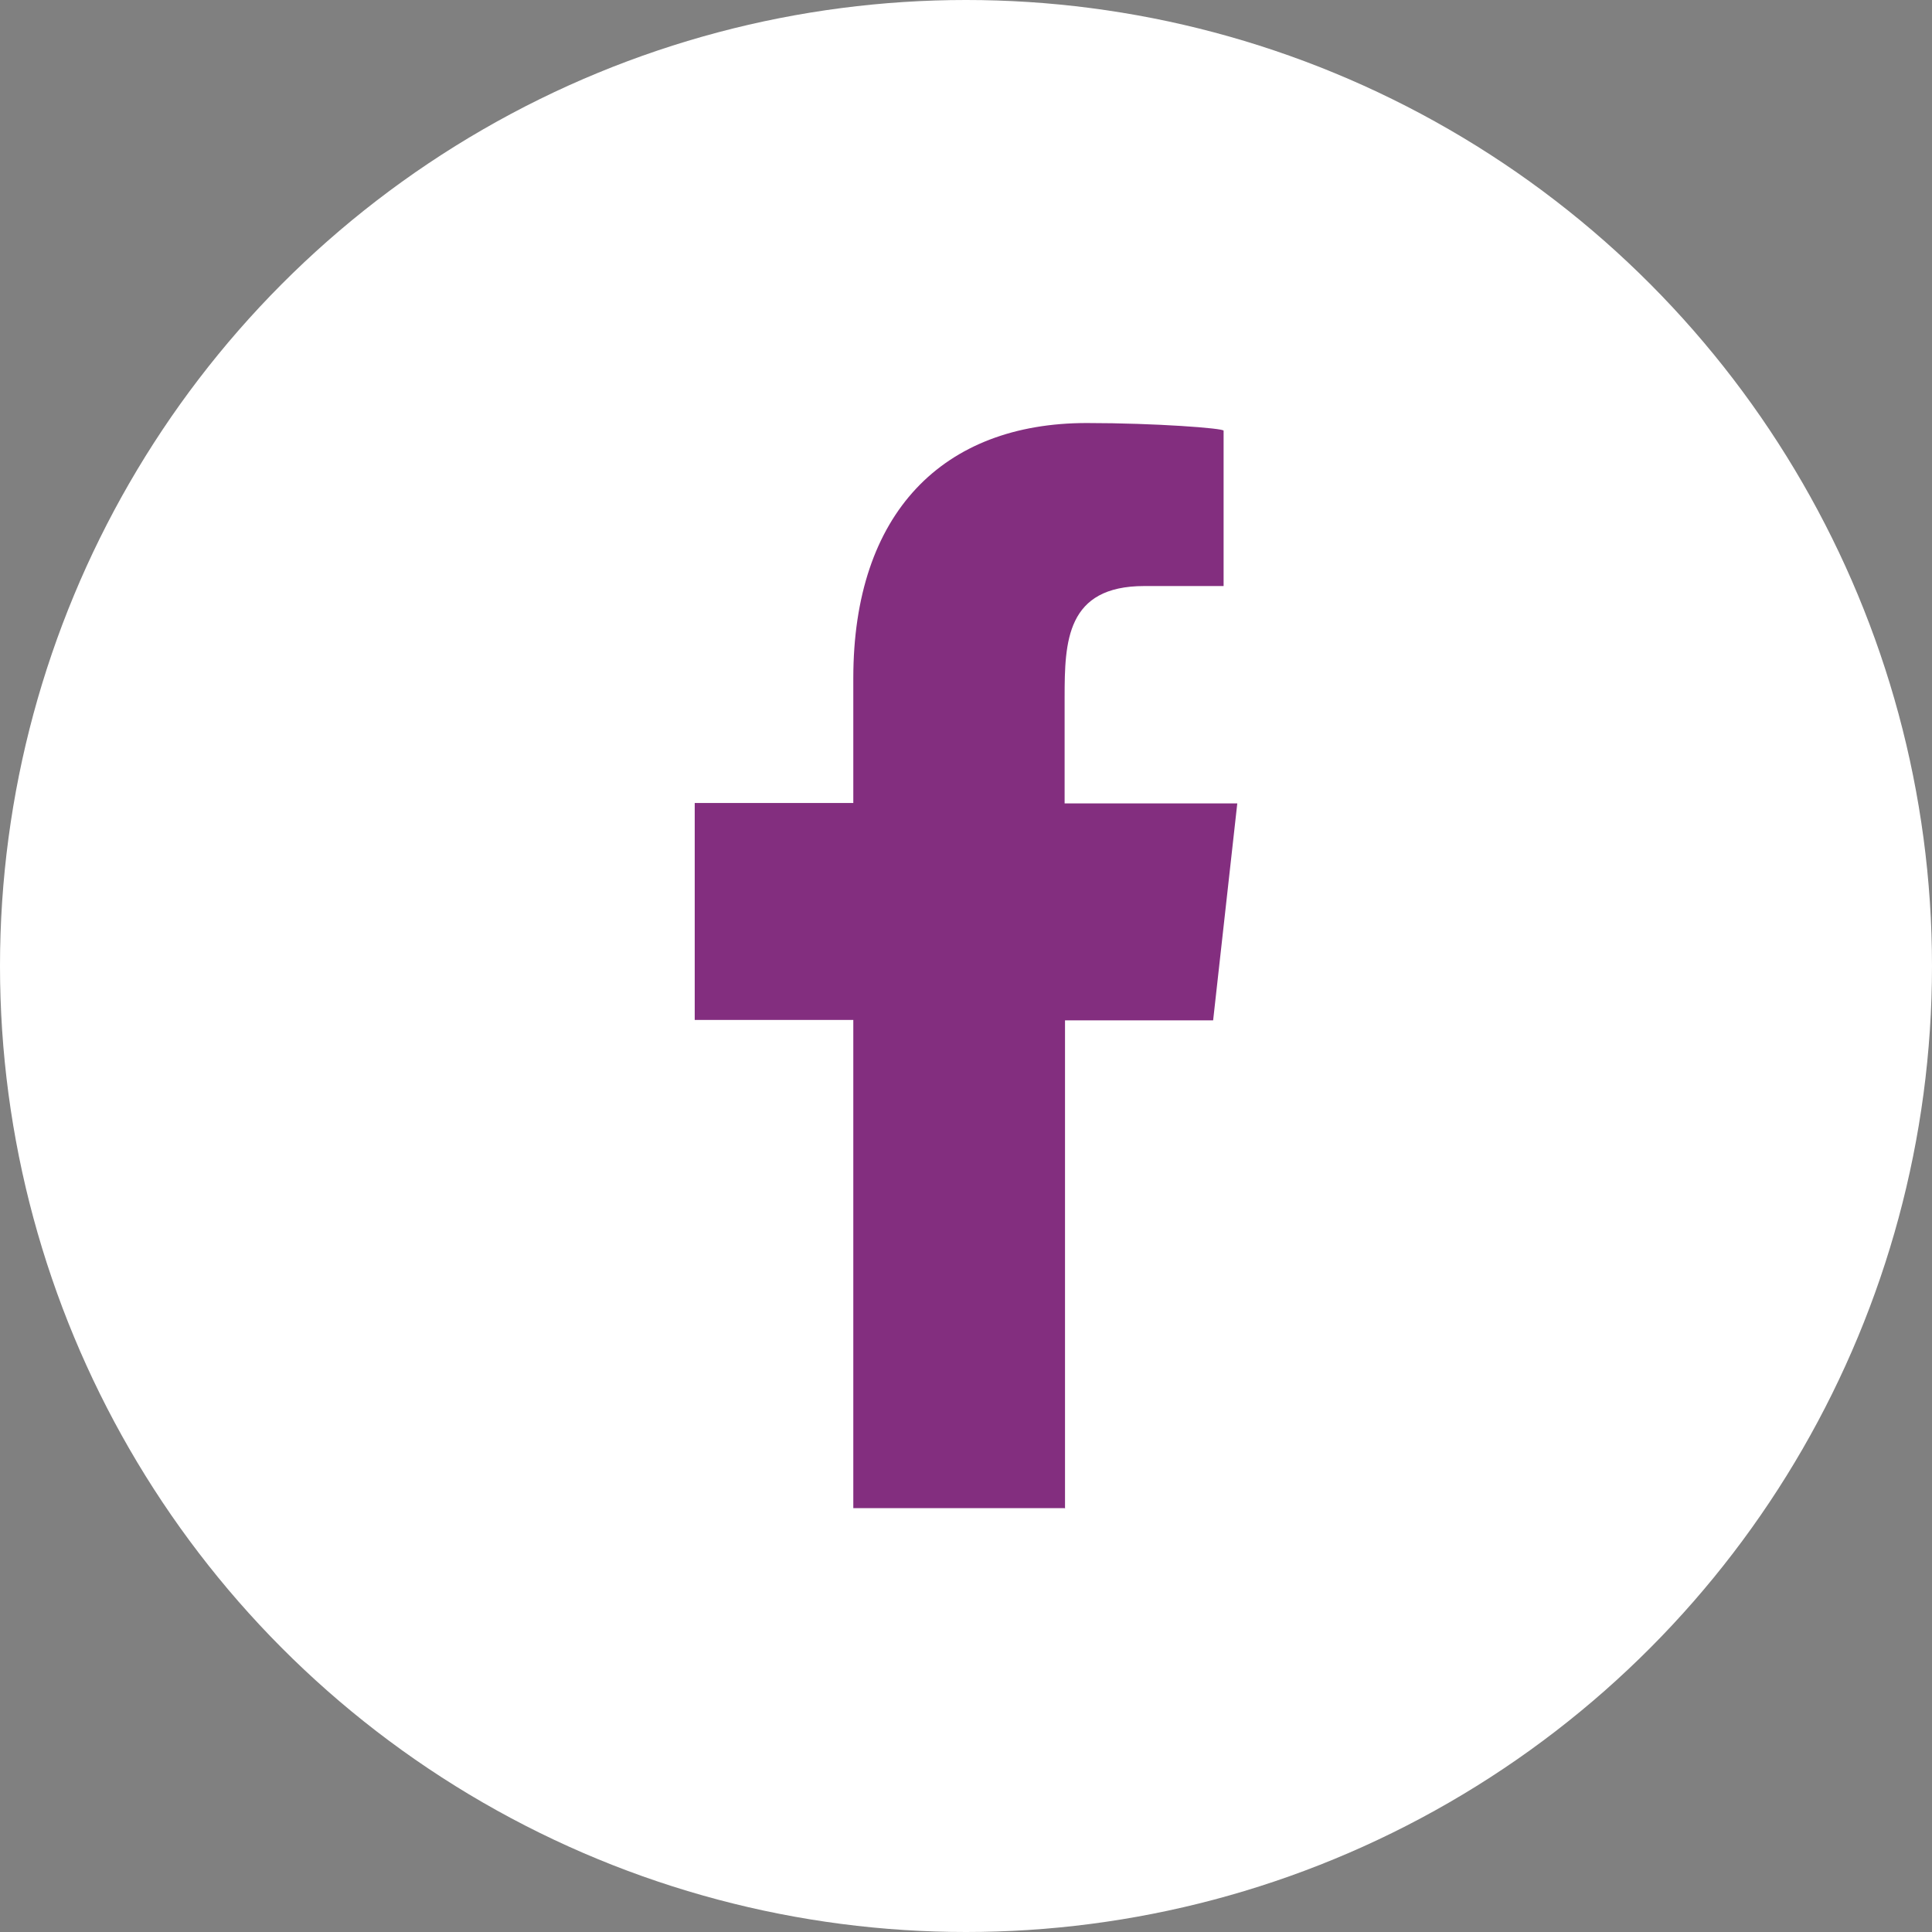
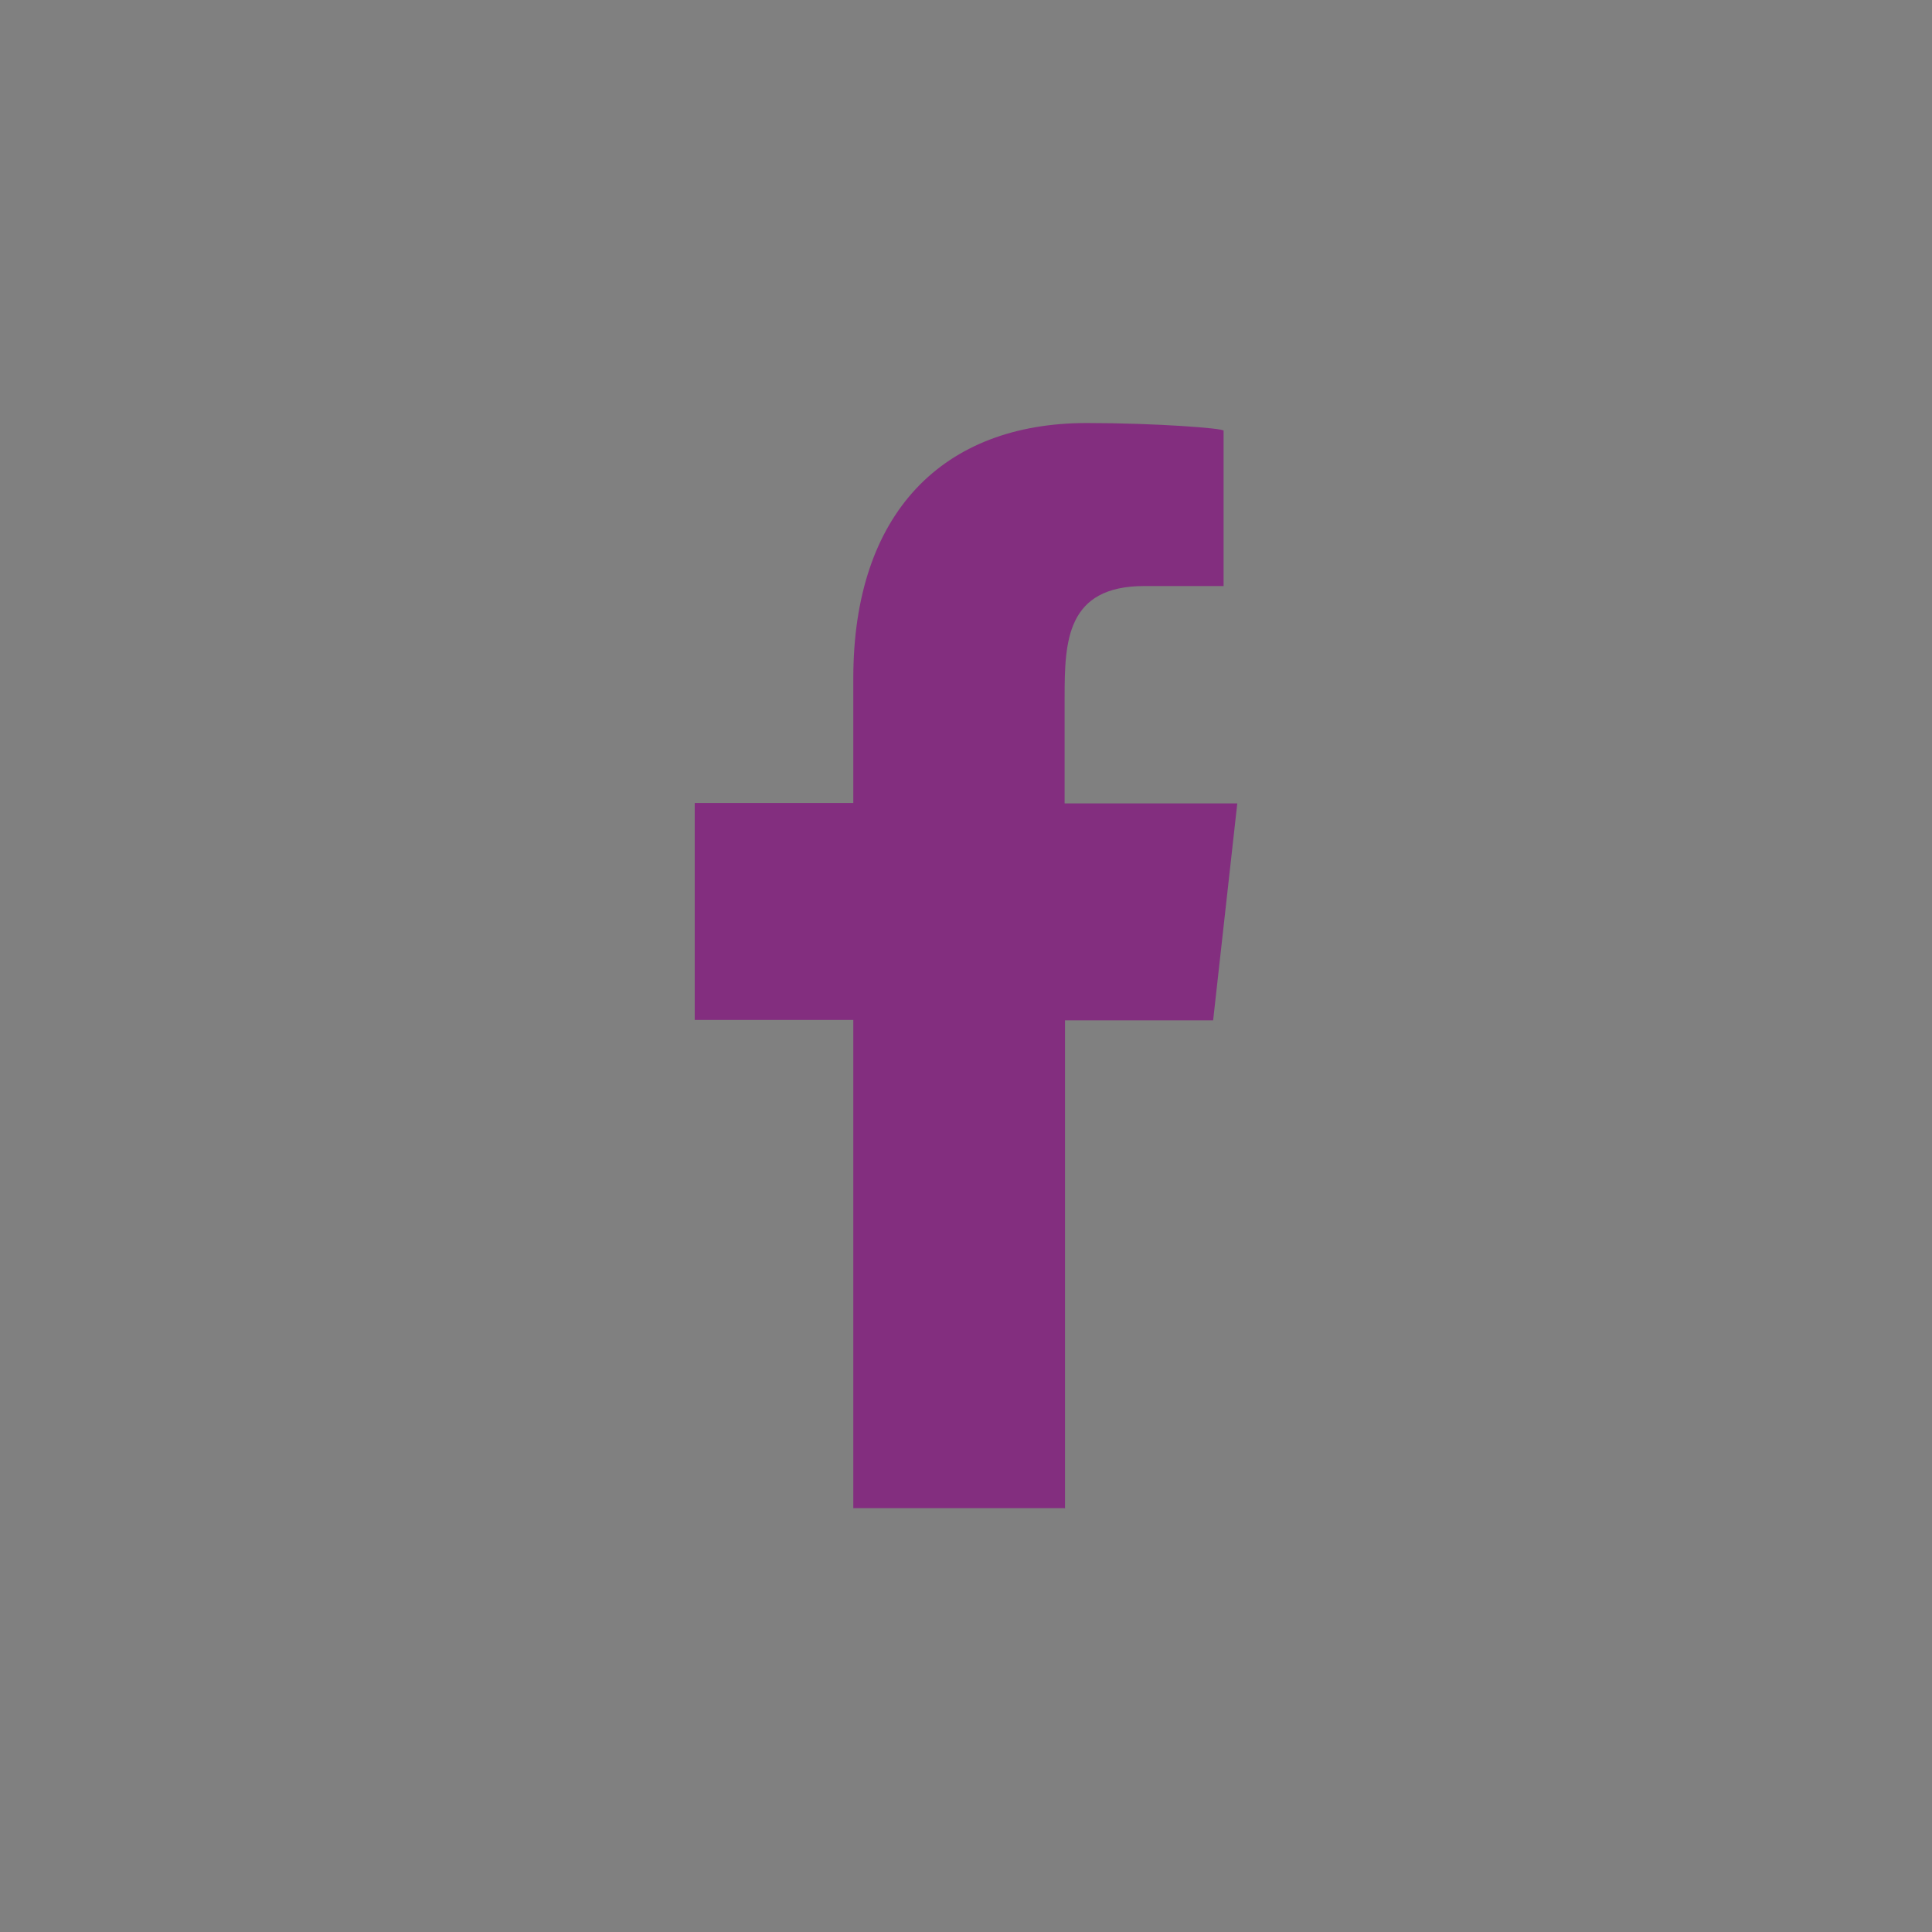
<svg xmlns="http://www.w3.org/2000/svg" id="katman_2" data-name="katman 2" viewBox="0 0 48 48">
  <rect x="0" y="0" width="48" height="48" fill="#808080" stroke="none" />
  <defs>
    <style>
      .cls-1 {
        fill: #832e7f;
        fill-rule: evenodd;
      }

      .cls-1, .cls-2 {
        stroke-width: 0px;
      }

      .cls-2 {
        fill: #fff;
      }
    </style>
  </defs>
  <g id="katman_1" data-name="katman 1">
    <g>
-       <circle class="cls-2" cx="24" cy="24" r="24" />
      <g id="Page-1">
        <g id="Dribbble-Light-Preview">
          <g id="icons">
            <path id="facebook-_176_" data-name="facebook-[#176]" class="cls-1" d="M26.46,37.48v-12.13h3.68l.6-5.39h-4.29v-2.63c0-1.39.04-2.77,1.98-2.77h1.97v-3.86c0-.06-1.69-.19-3.4-.19-3.57,0-5.8,2.23-5.8,6.34v3.1h-3.94v5.39h3.94v12.13h5.25Z" />
          </g>
        </g>
      </g>
    </g>
  </g>
</svg>